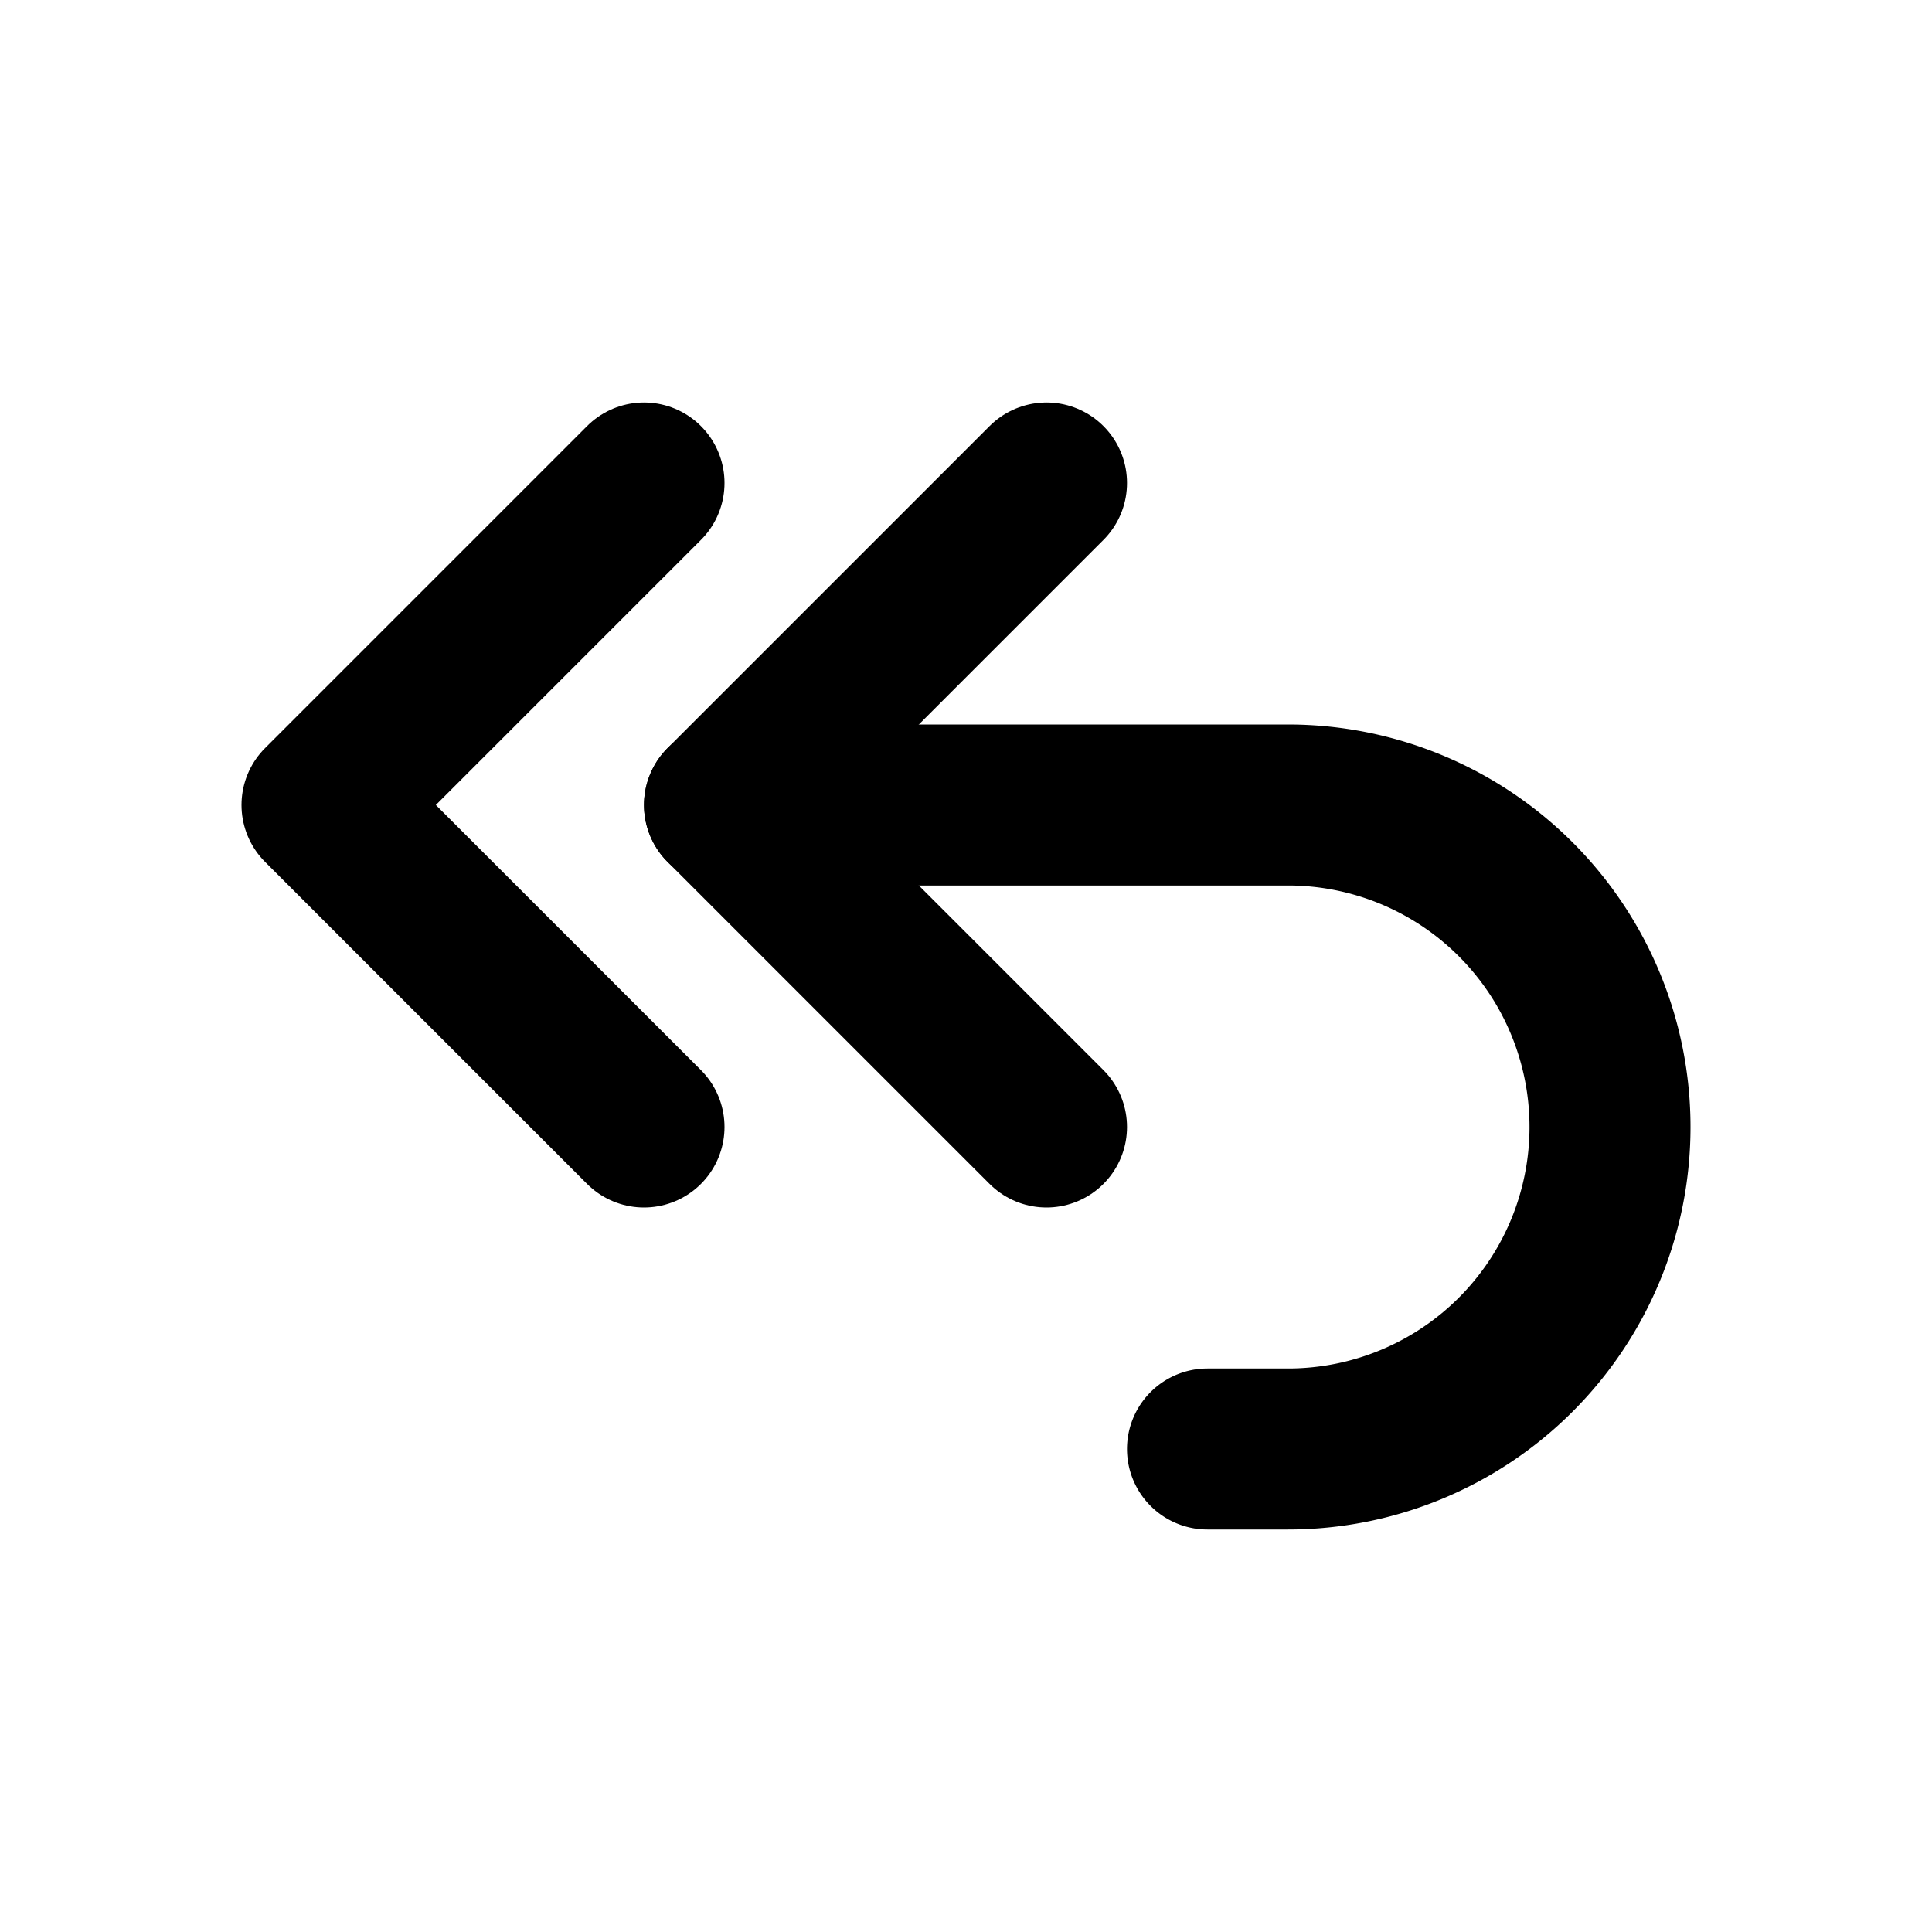
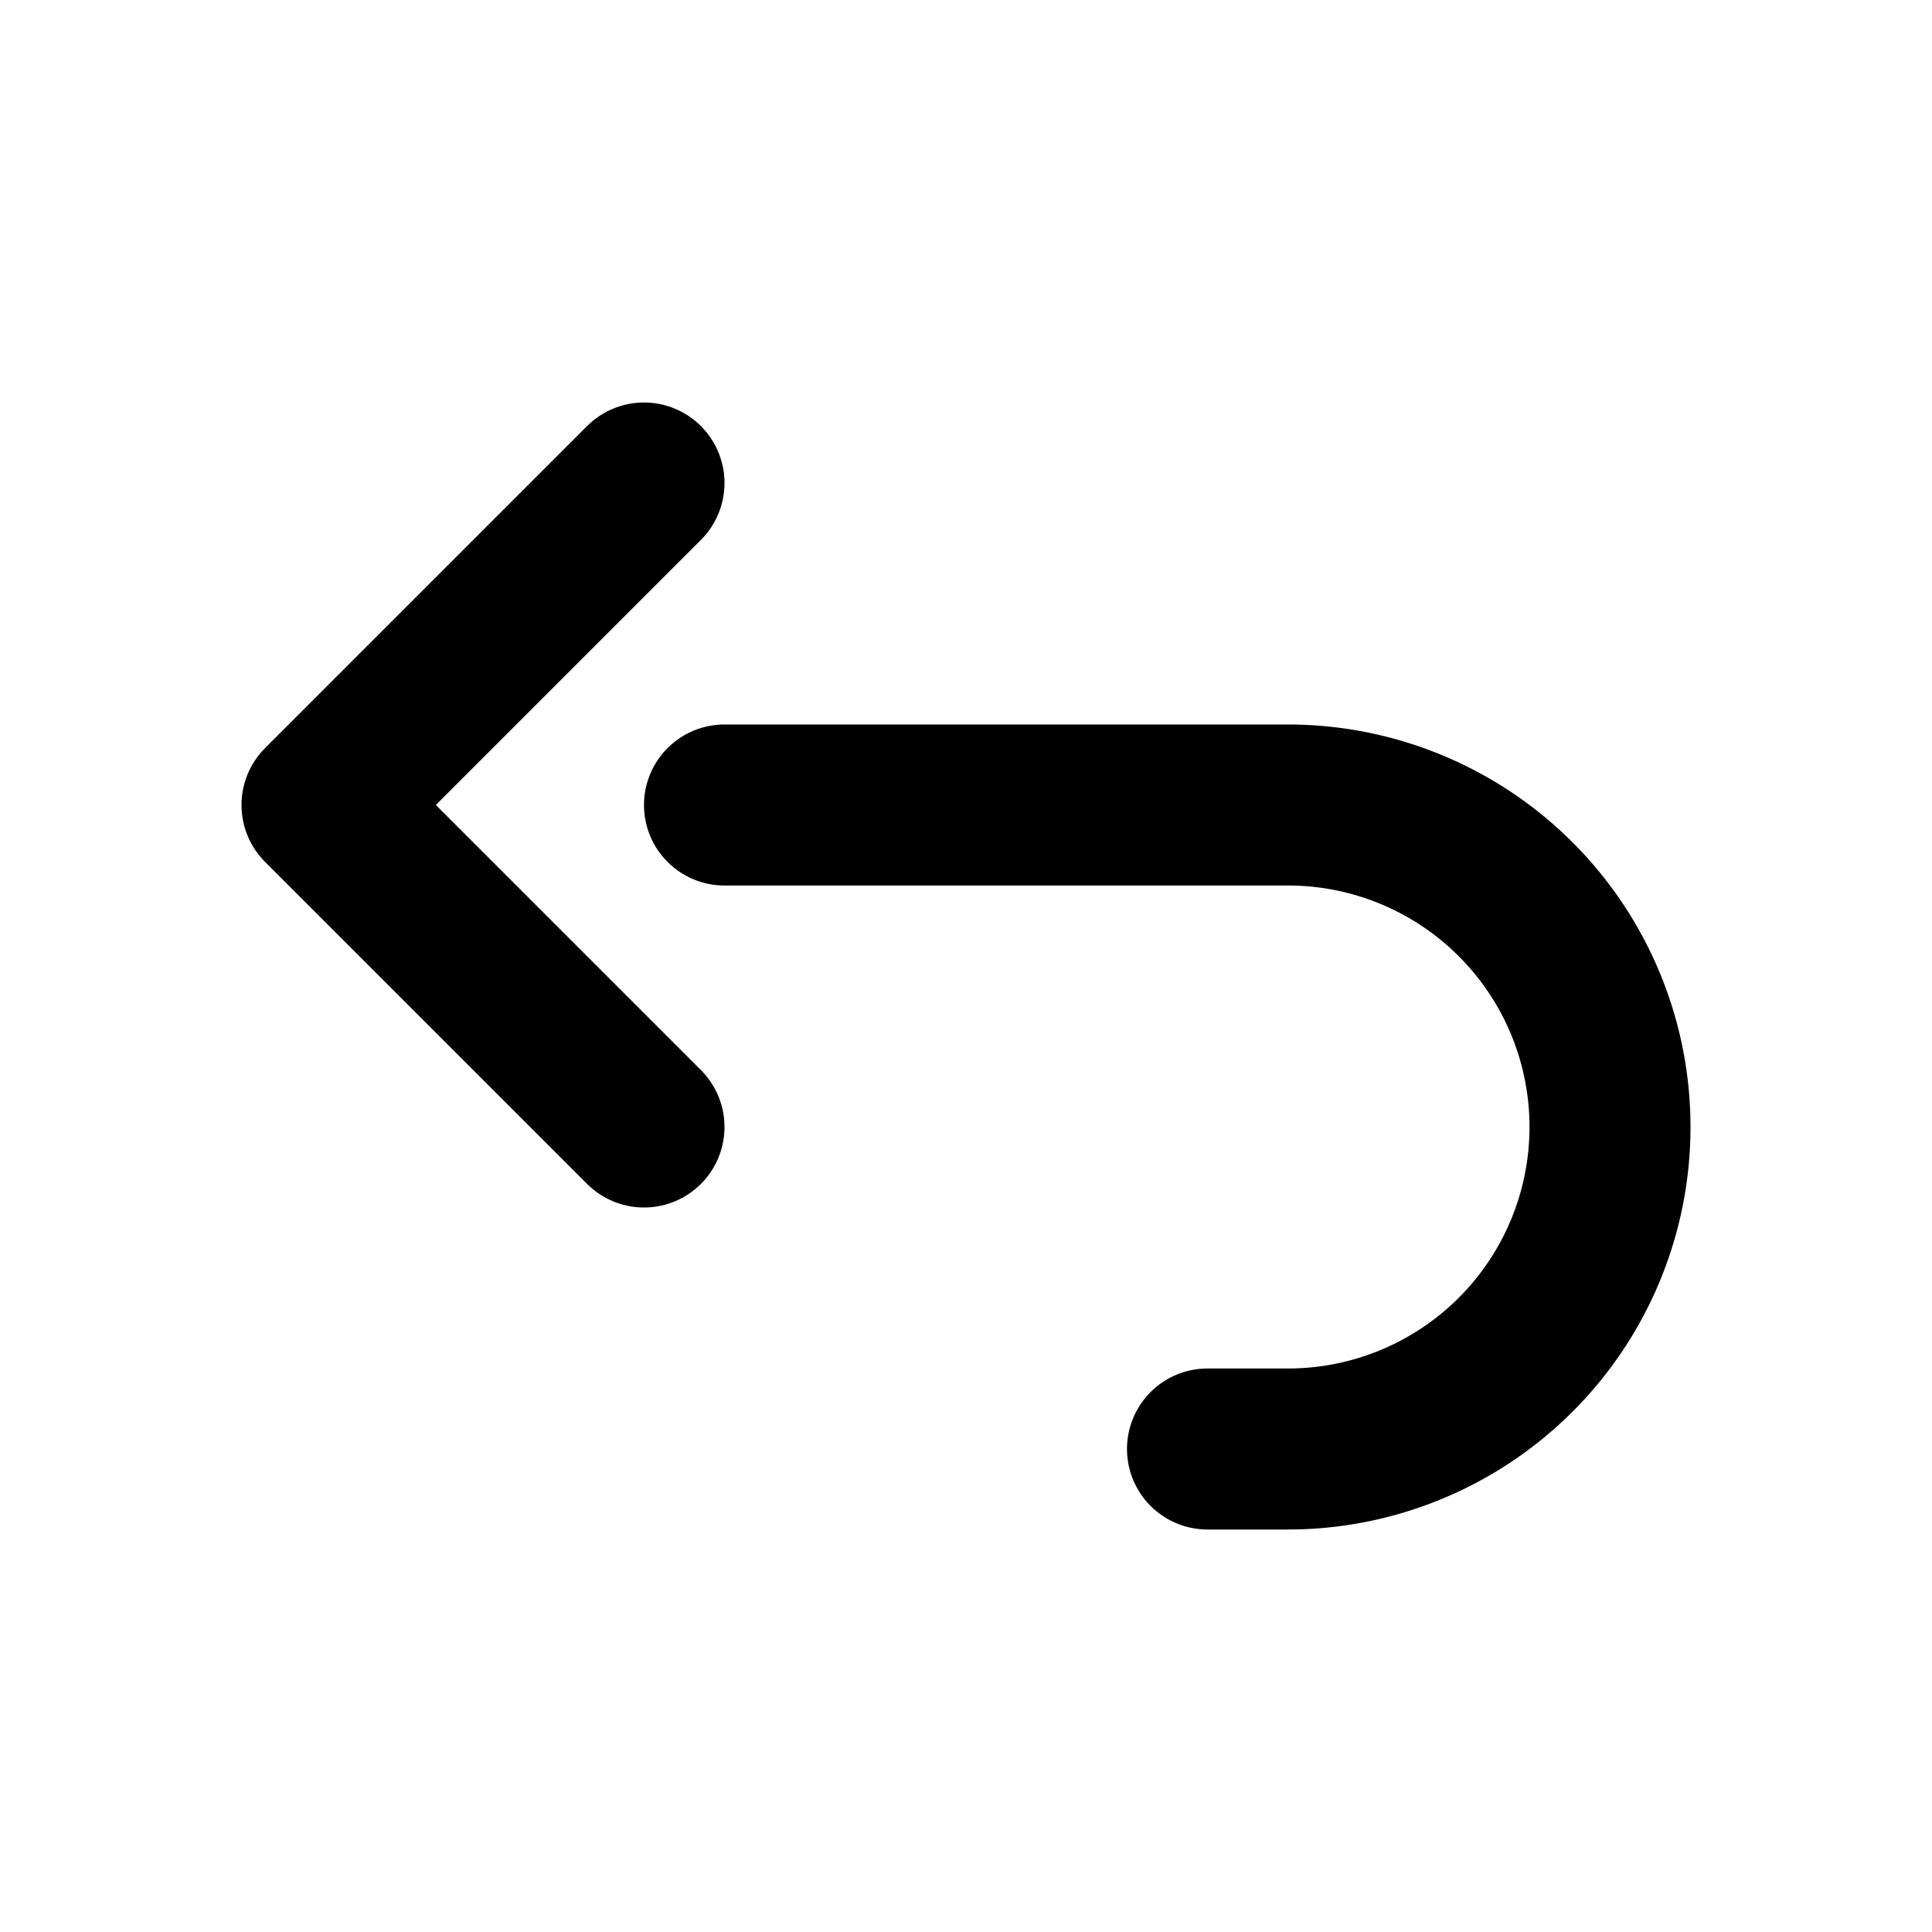
<svg xmlns="http://www.w3.org/2000/svg" class="icon icon-tabler icons-tabler-outline icon-tabler-arrow-back-up-double" stroke-linejoin="round" stroke-linecap="round" stroke-width="2" stroke="currentColor" fill="none" viewBox="0 0 24 24" height="24" width="24">
-   <path fill="none" d="M0 0h24v24H0z" stroke="none" />
-   <path d="M13 14l-4 -4l4 -4" />
  <path d="M8 14l-4 -4l4 -4" />
  <path d="M9 10h7a4 4 0 1 1 0 8h-1" />
</svg>